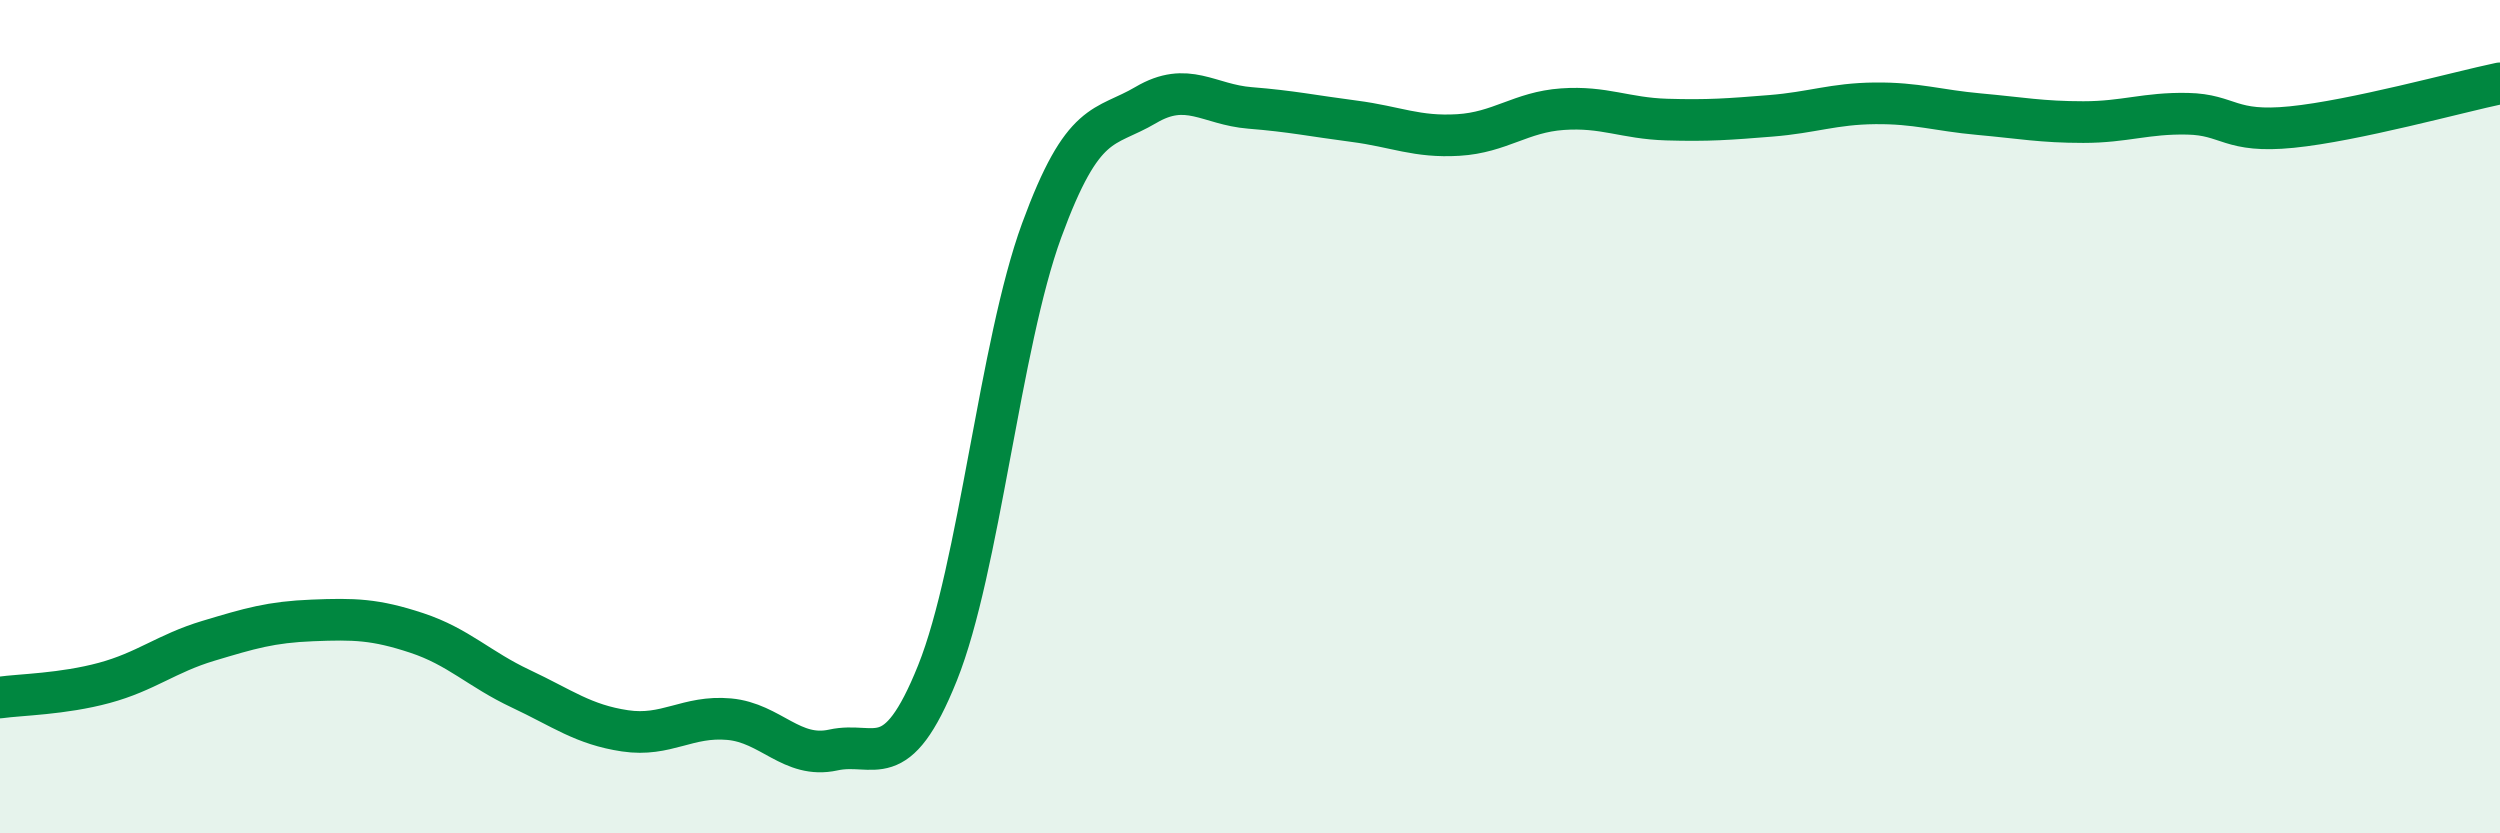
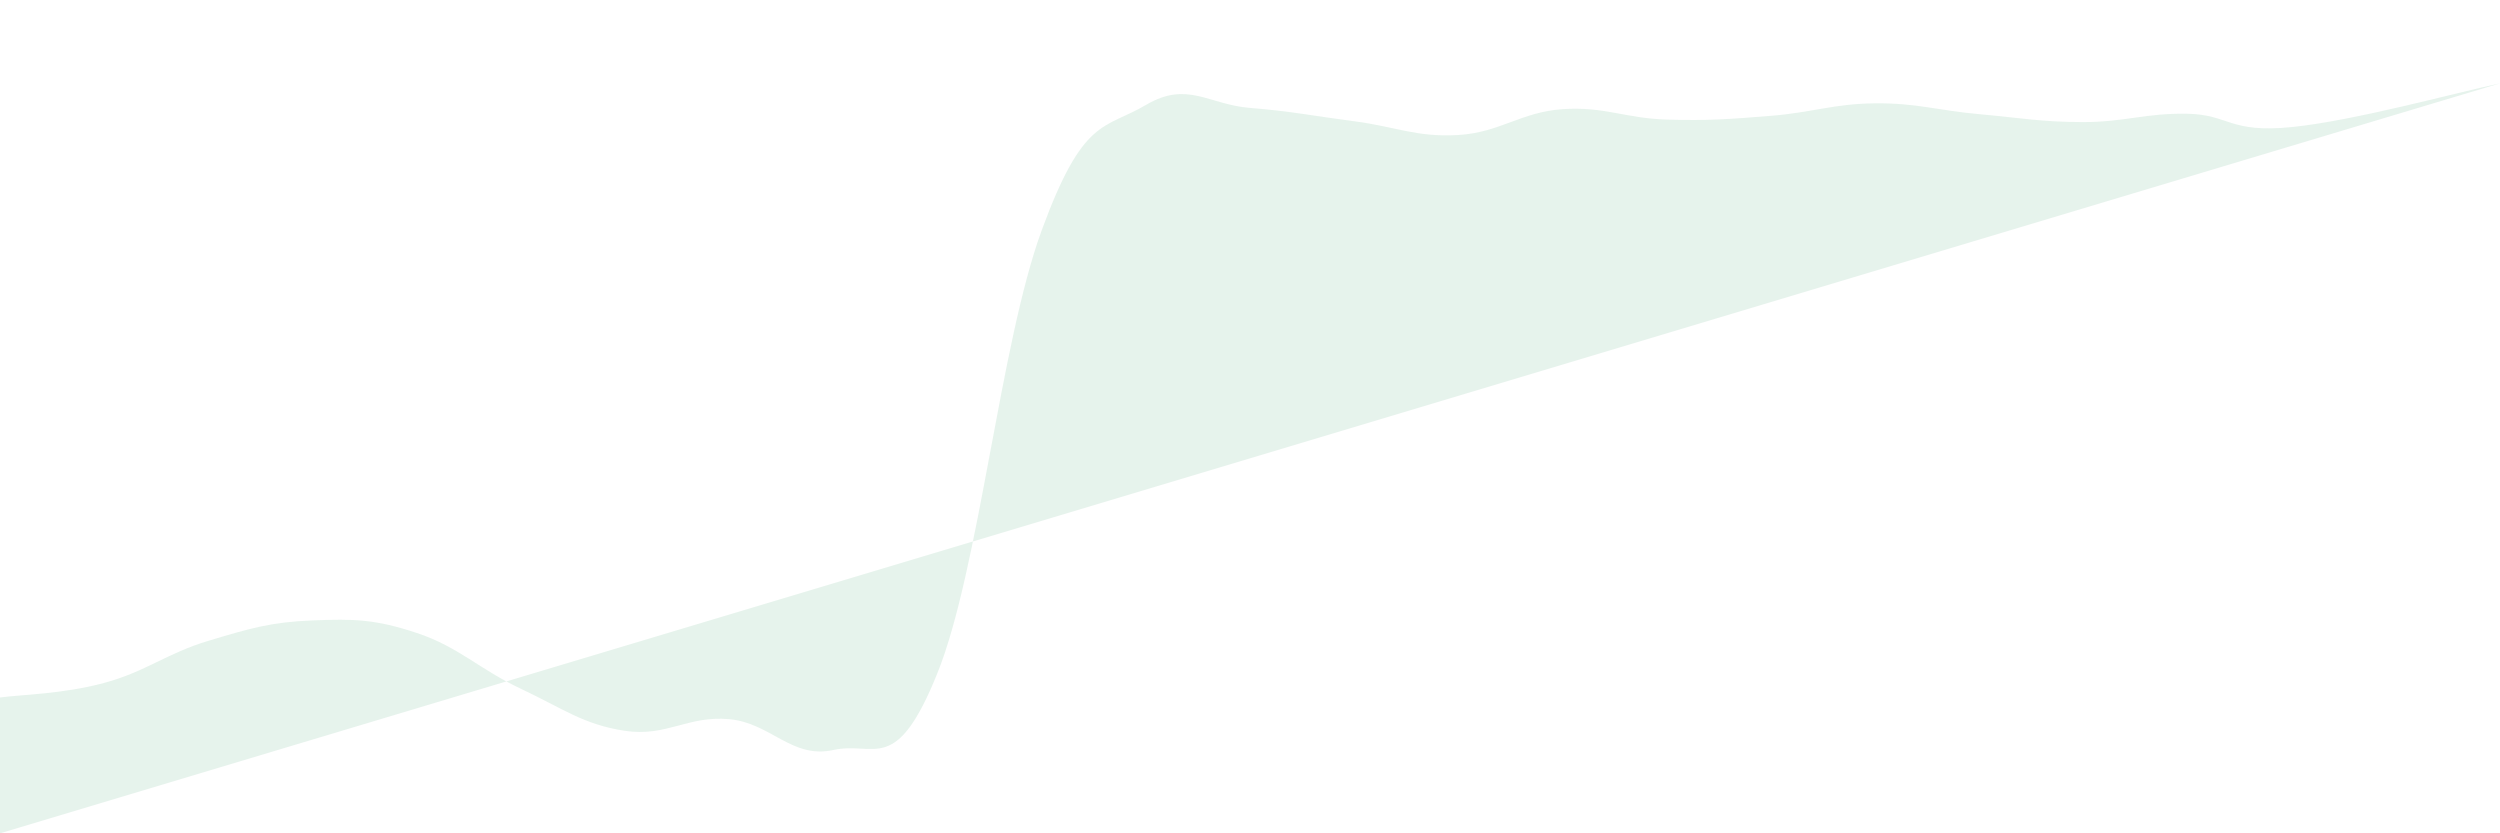
<svg xmlns="http://www.w3.org/2000/svg" width="60" height="20" viewBox="0 0 60 20">
-   <path d="M 0,16.74 C 0.5,16.67 1.5,16.66 2.5,16.39 C 3.5,16.12 4,15.68 5,15.38 C 6,15.08 6.5,14.93 7.5,14.89 C 8.5,14.85 9,14.86 10,15.19 C 11,15.52 11.5,16.06 12.5,16.53 C 13.5,17 14,17.39 15,17.54 C 16,17.69 16.5,17.17 17.5,17.26 C 18.5,17.35 19,18.22 20,18 C 21,17.78 21.5,18.64 22.5,16.15 C 23.5,13.66 24,8.26 25,5.53 C 26,2.8 26.5,3.11 27.5,2.52 C 28.5,1.93 29,2.51 30,2.59 C 31,2.67 31.5,2.78 32.5,2.91 C 33.5,3.04 34,3.3 35,3.24 C 36,3.18 36.5,2.69 37.5,2.62 C 38.5,2.55 39,2.84 40,2.87 C 41,2.9 41.5,2.86 42.5,2.78 C 43.5,2.7 44,2.49 45,2.48 C 46,2.47 46.5,2.65 47.5,2.74 C 48.5,2.83 49,2.93 50,2.93 C 51,2.93 51.5,2.71 52.5,2.73 C 53.5,2.75 53.5,3.2 55,3.05 C 56.5,2.9 59,2.21 60,2L60 20L0 20Z" fill="#008740" opacity="0.1" stroke-linecap="round" stroke-linejoin="round" />
-   <path d="M 0,16.74 C 0.5,16.67 1.5,16.66 2.5,16.39 C 3.5,16.12 4,15.68 5,15.38 C 6,15.08 6.5,14.93 7.5,14.89 C 8.5,14.85 9,14.86 10,15.19 C 11,15.52 11.5,16.06 12.5,16.53 C 13.5,17 14,17.39 15,17.54 C 16,17.69 16.5,17.17 17.5,17.26 C 18.5,17.35 19,18.22 20,18 C 21,17.78 21.5,18.64 22.5,16.15 C 23.5,13.66 24,8.26 25,5.53 C 26,2.8 26.5,3.11 27.5,2.52 C 28.5,1.93 29,2.51 30,2.59 C 31,2.67 31.5,2.78 32.5,2.91 C 33.5,3.04 34,3.3 35,3.24 C 36,3.18 36.5,2.69 37.5,2.62 C 38.5,2.55 39,2.84 40,2.87 C 41,2.9 41.5,2.86 42.5,2.78 C 43.5,2.7 44,2.49 45,2.48 C 46,2.47 46.5,2.65 47.5,2.74 C 48.5,2.83 49,2.93 50,2.93 C 51,2.93 51.5,2.71 52.5,2.73 C 53.5,2.75 53.5,3.2 55,3.05 C 56.5,2.9 59,2.21 60,2" stroke="#008740" stroke-width="1" fill="none" stroke-linecap="round" stroke-linejoin="round" />
+   <path d="M 0,16.74 C 0.5,16.67 1.5,16.66 2.5,16.39 C 3.5,16.12 4,15.68 5,15.38 C 6,15.08 6.5,14.93 7.5,14.89 C 8.5,14.85 9,14.86 10,15.19 C 11,15.52 11.5,16.06 12.5,16.53 C 13.5,17 14,17.39 15,17.54 C 16,17.69 16.5,17.17 17.5,17.26 C 18.5,17.35 19,18.22 20,18 C 21,17.78 21.5,18.64 22.5,16.15 C 23.5,13.66 24,8.26 25,5.53 C 26,2.8 26.5,3.11 27.5,2.52 C 28.5,1.93 29,2.51 30,2.59 C 31,2.67 31.5,2.78 32.5,2.91 C 33.5,3.04 34,3.3 35,3.24 C 36,3.18 36.5,2.69 37.5,2.62 C 38.5,2.55 39,2.84 40,2.87 C 41,2.9 41.5,2.86 42.5,2.78 C 43.5,2.7 44,2.49 45,2.48 C 46,2.47 46.5,2.65 47.5,2.74 C 48.5,2.83 49,2.93 50,2.93 C 51,2.93 51.5,2.71 52.5,2.73 C 53.5,2.75 53.5,3.2 55,3.05 C 56.5,2.9 59,2.21 60,2L0 20Z" fill="#008740" opacity="0.1" stroke-linecap="round" stroke-linejoin="round" />
</svg>